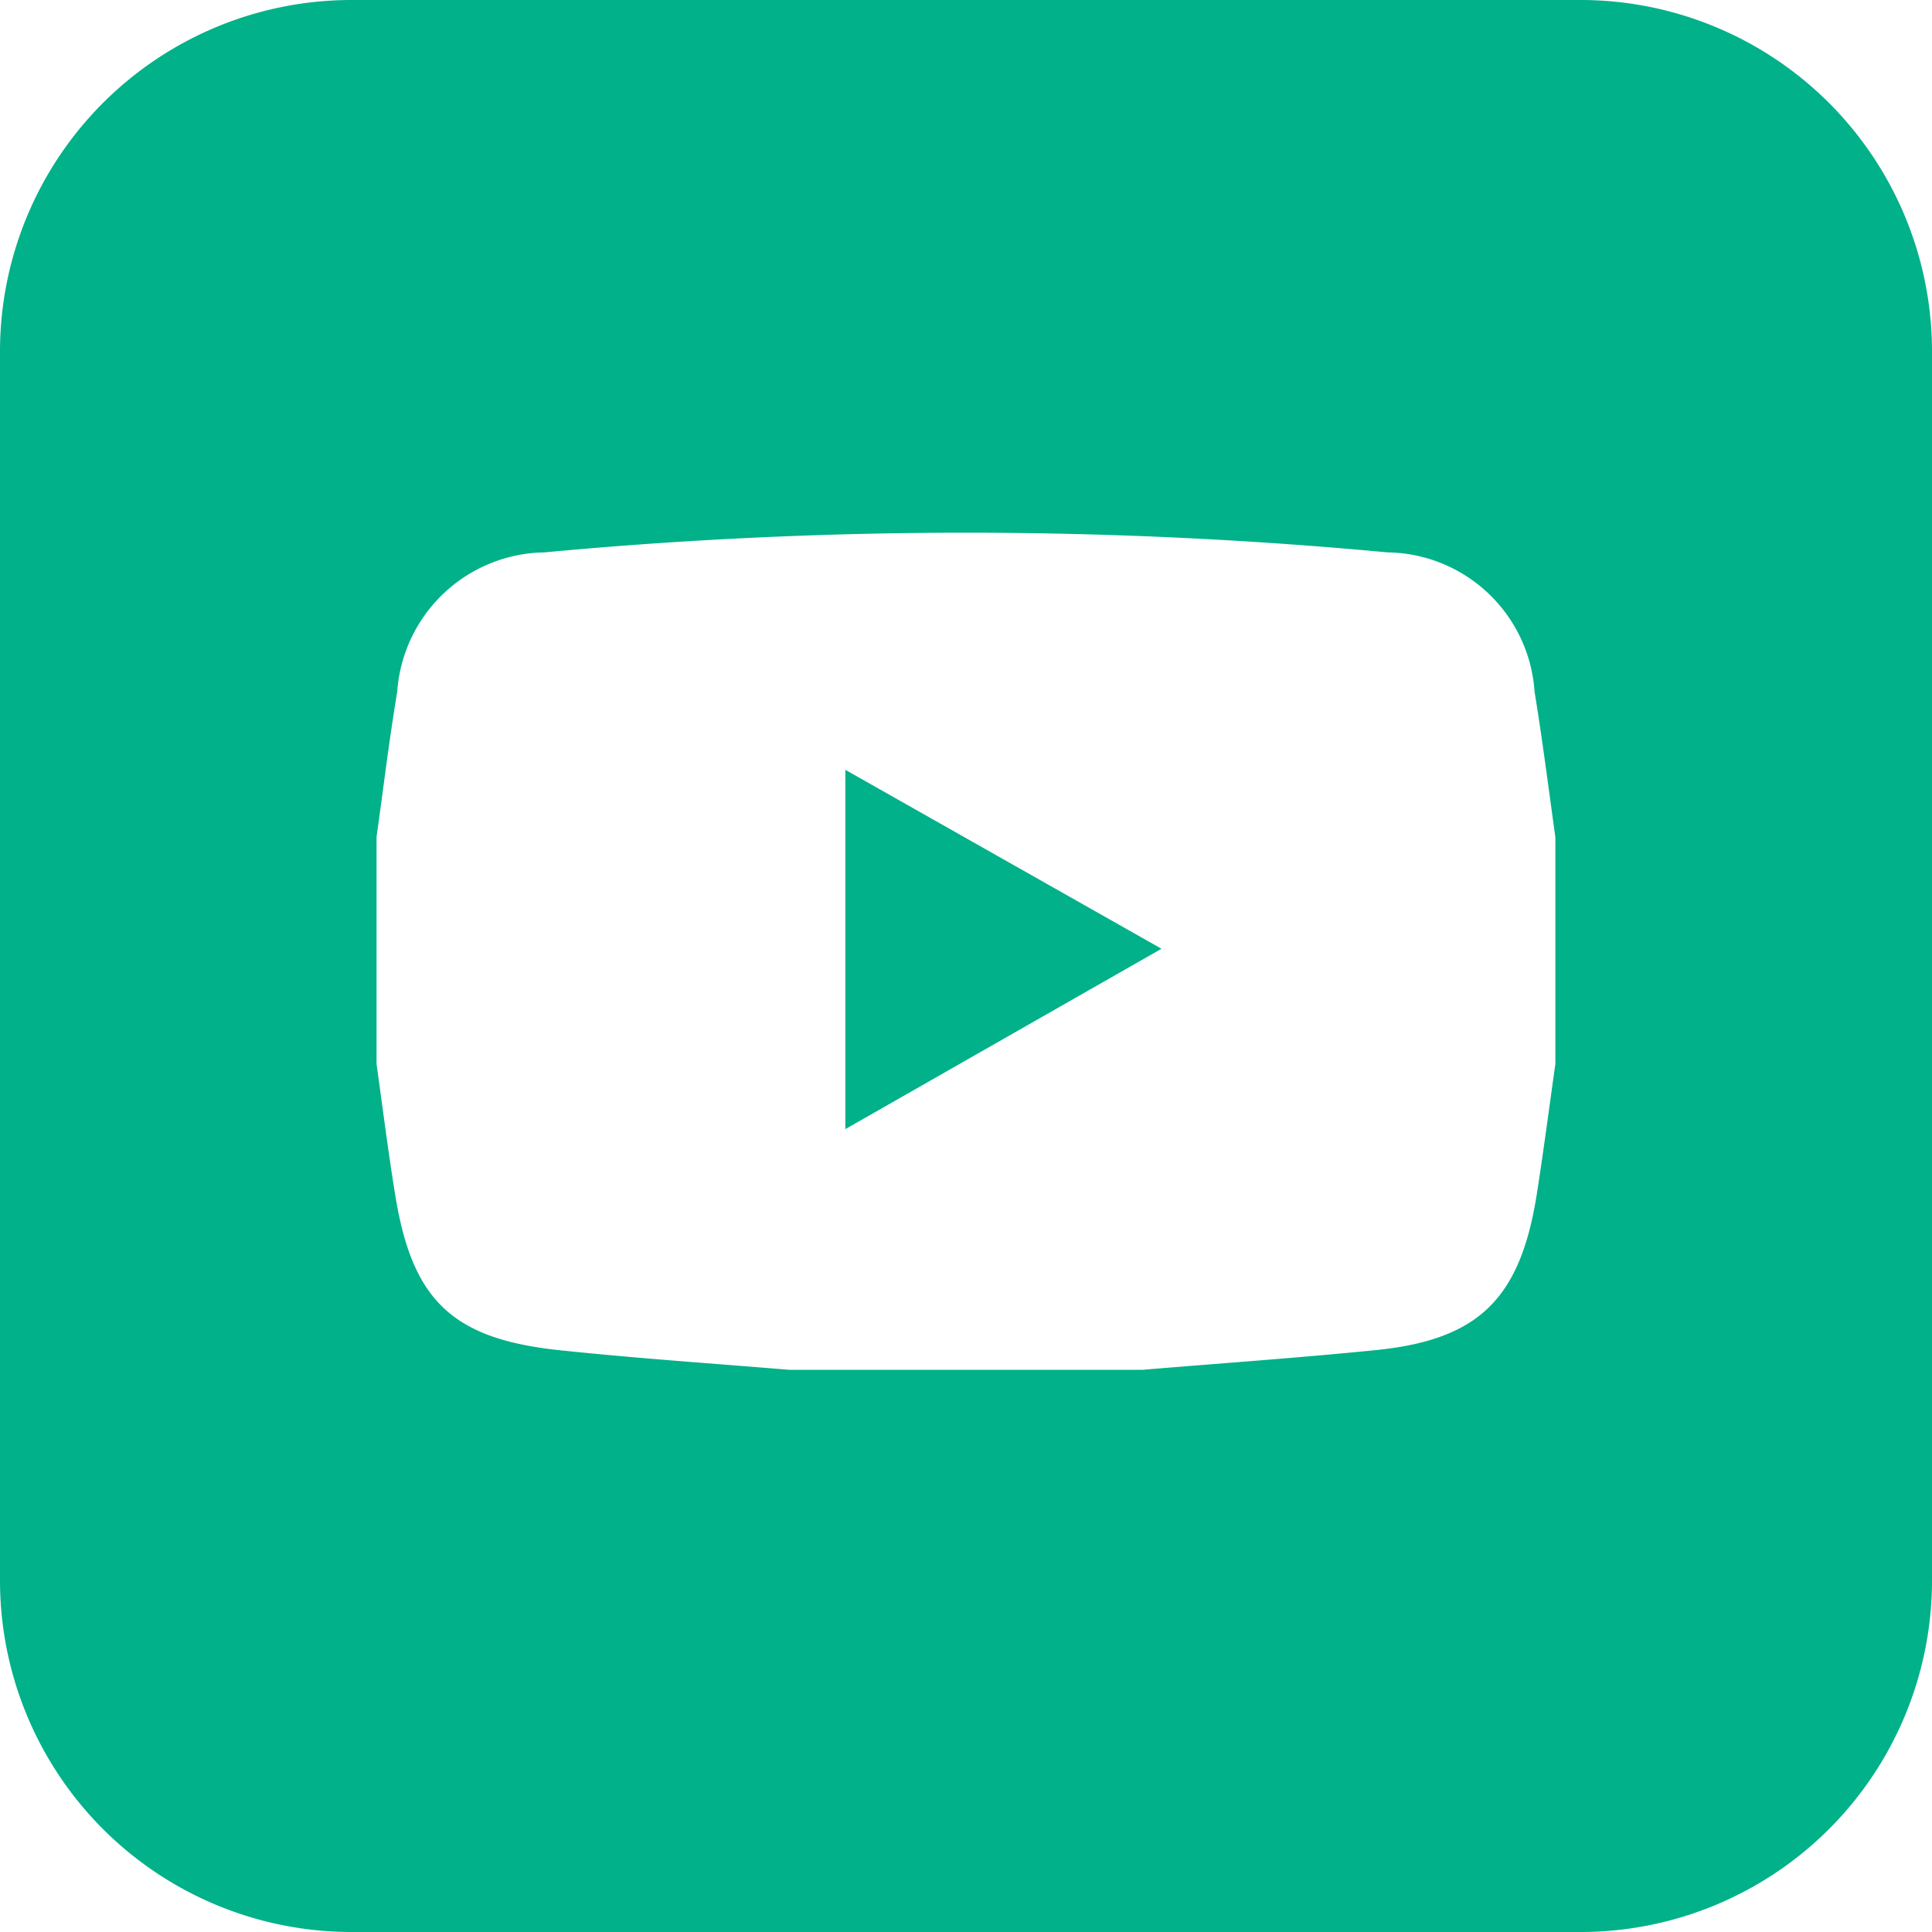
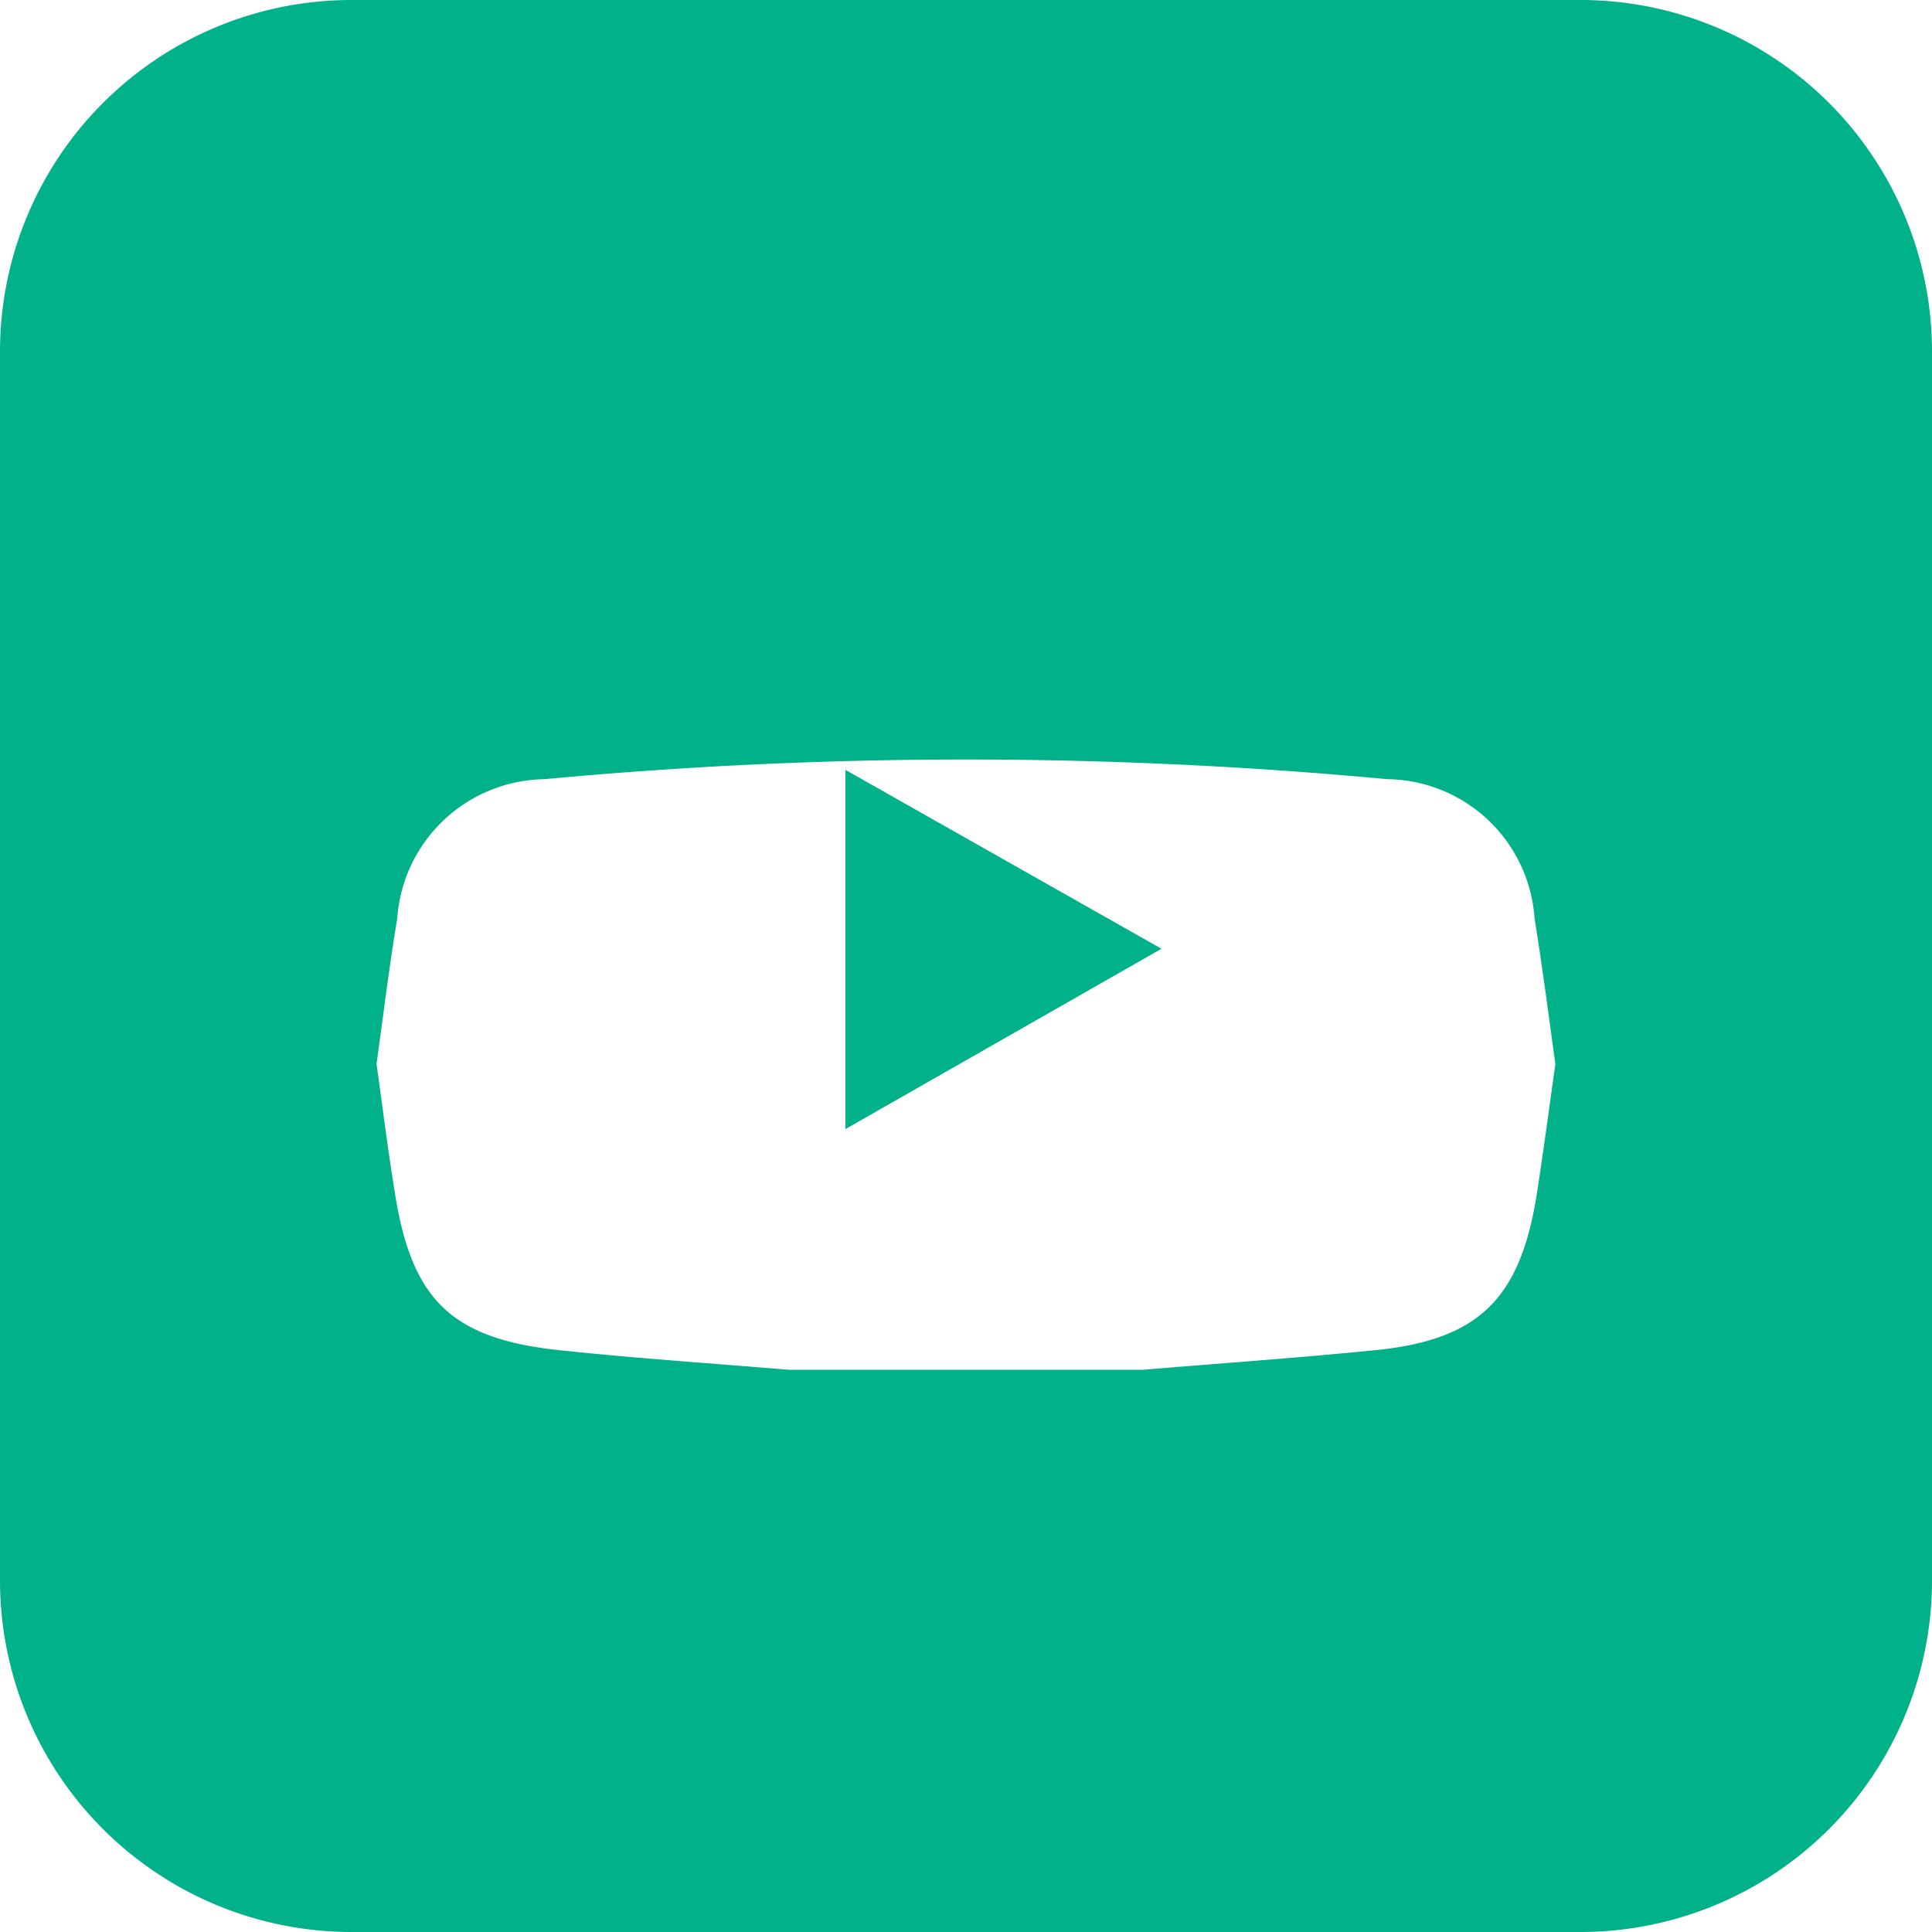
<svg xmlns="http://www.w3.org/2000/svg" width="55" height="55" viewBox="0 0 55 55">
-   <path id="yt_icon" data-name="yt icon" d="M7686.992-3494.24h-34.984A10.008,10.008,0,0,0,7642-3484.232v34.984a10.008,10.008,0,0,0,10.008,10.008h34.984A10.008,10.008,0,0,0,7697-3449.248v-34.984A10.008,10.008,0,0,0,7686.992-3494.24Zm-.714,30.291c-.175,1.233-.335,2.469-.528,3.7-.471,2.988-1.655,4.151-4.595,4.445-2.208.221-4.415.375-6.622.559h-10.07c-2.162-.179-4.326-.325-6.483-.552-3.105-.317-4.25-1.416-4.734-4.456-.2-1.23-.354-2.467-.527-3.7v-6.457c.194-1.38.36-2.767.589-4.138a4.266,4.266,0,0,1,4.19-3.967,128.813,128.813,0,0,1,24,0,4.252,4.252,0,0,1,4.188,3.969c.226,1.38.4,2.759.592,4.138Zm-20.213-8.376,9,5.094-9,5.135Z" transform="translate(-7642 3494.24)" fill="#00b189" />
+   <path id="yt_icon" data-name="yt icon" d="M7686.992-3494.24h-34.984A10.008,10.008,0,0,0,7642-3484.232v34.984a10.008,10.008,0,0,0,10.008,10.008h34.984A10.008,10.008,0,0,0,7697-3449.248v-34.984A10.008,10.008,0,0,0,7686.992-3494.24Zm-.714,30.291c-.175,1.233-.335,2.469-.528,3.7-.471,2.988-1.655,4.151-4.595,4.445-2.208.221-4.415.375-6.622.559h-10.07c-2.162-.179-4.326-.325-6.483-.552-3.105-.317-4.25-1.416-4.734-4.456-.2-1.23-.354-2.467-.527-3.7c.194-1.38.36-2.767.589-4.138a4.266,4.266,0,0,1,4.19-3.967,128.813,128.813,0,0,1,24,0,4.252,4.252,0,0,1,4.188,3.969c.226,1.38.4,2.759.592,4.138Zm-20.213-8.376,9,5.094-9,5.135Z" transform="translate(-7642 3494.24)" fill="#00b189" />
</svg>